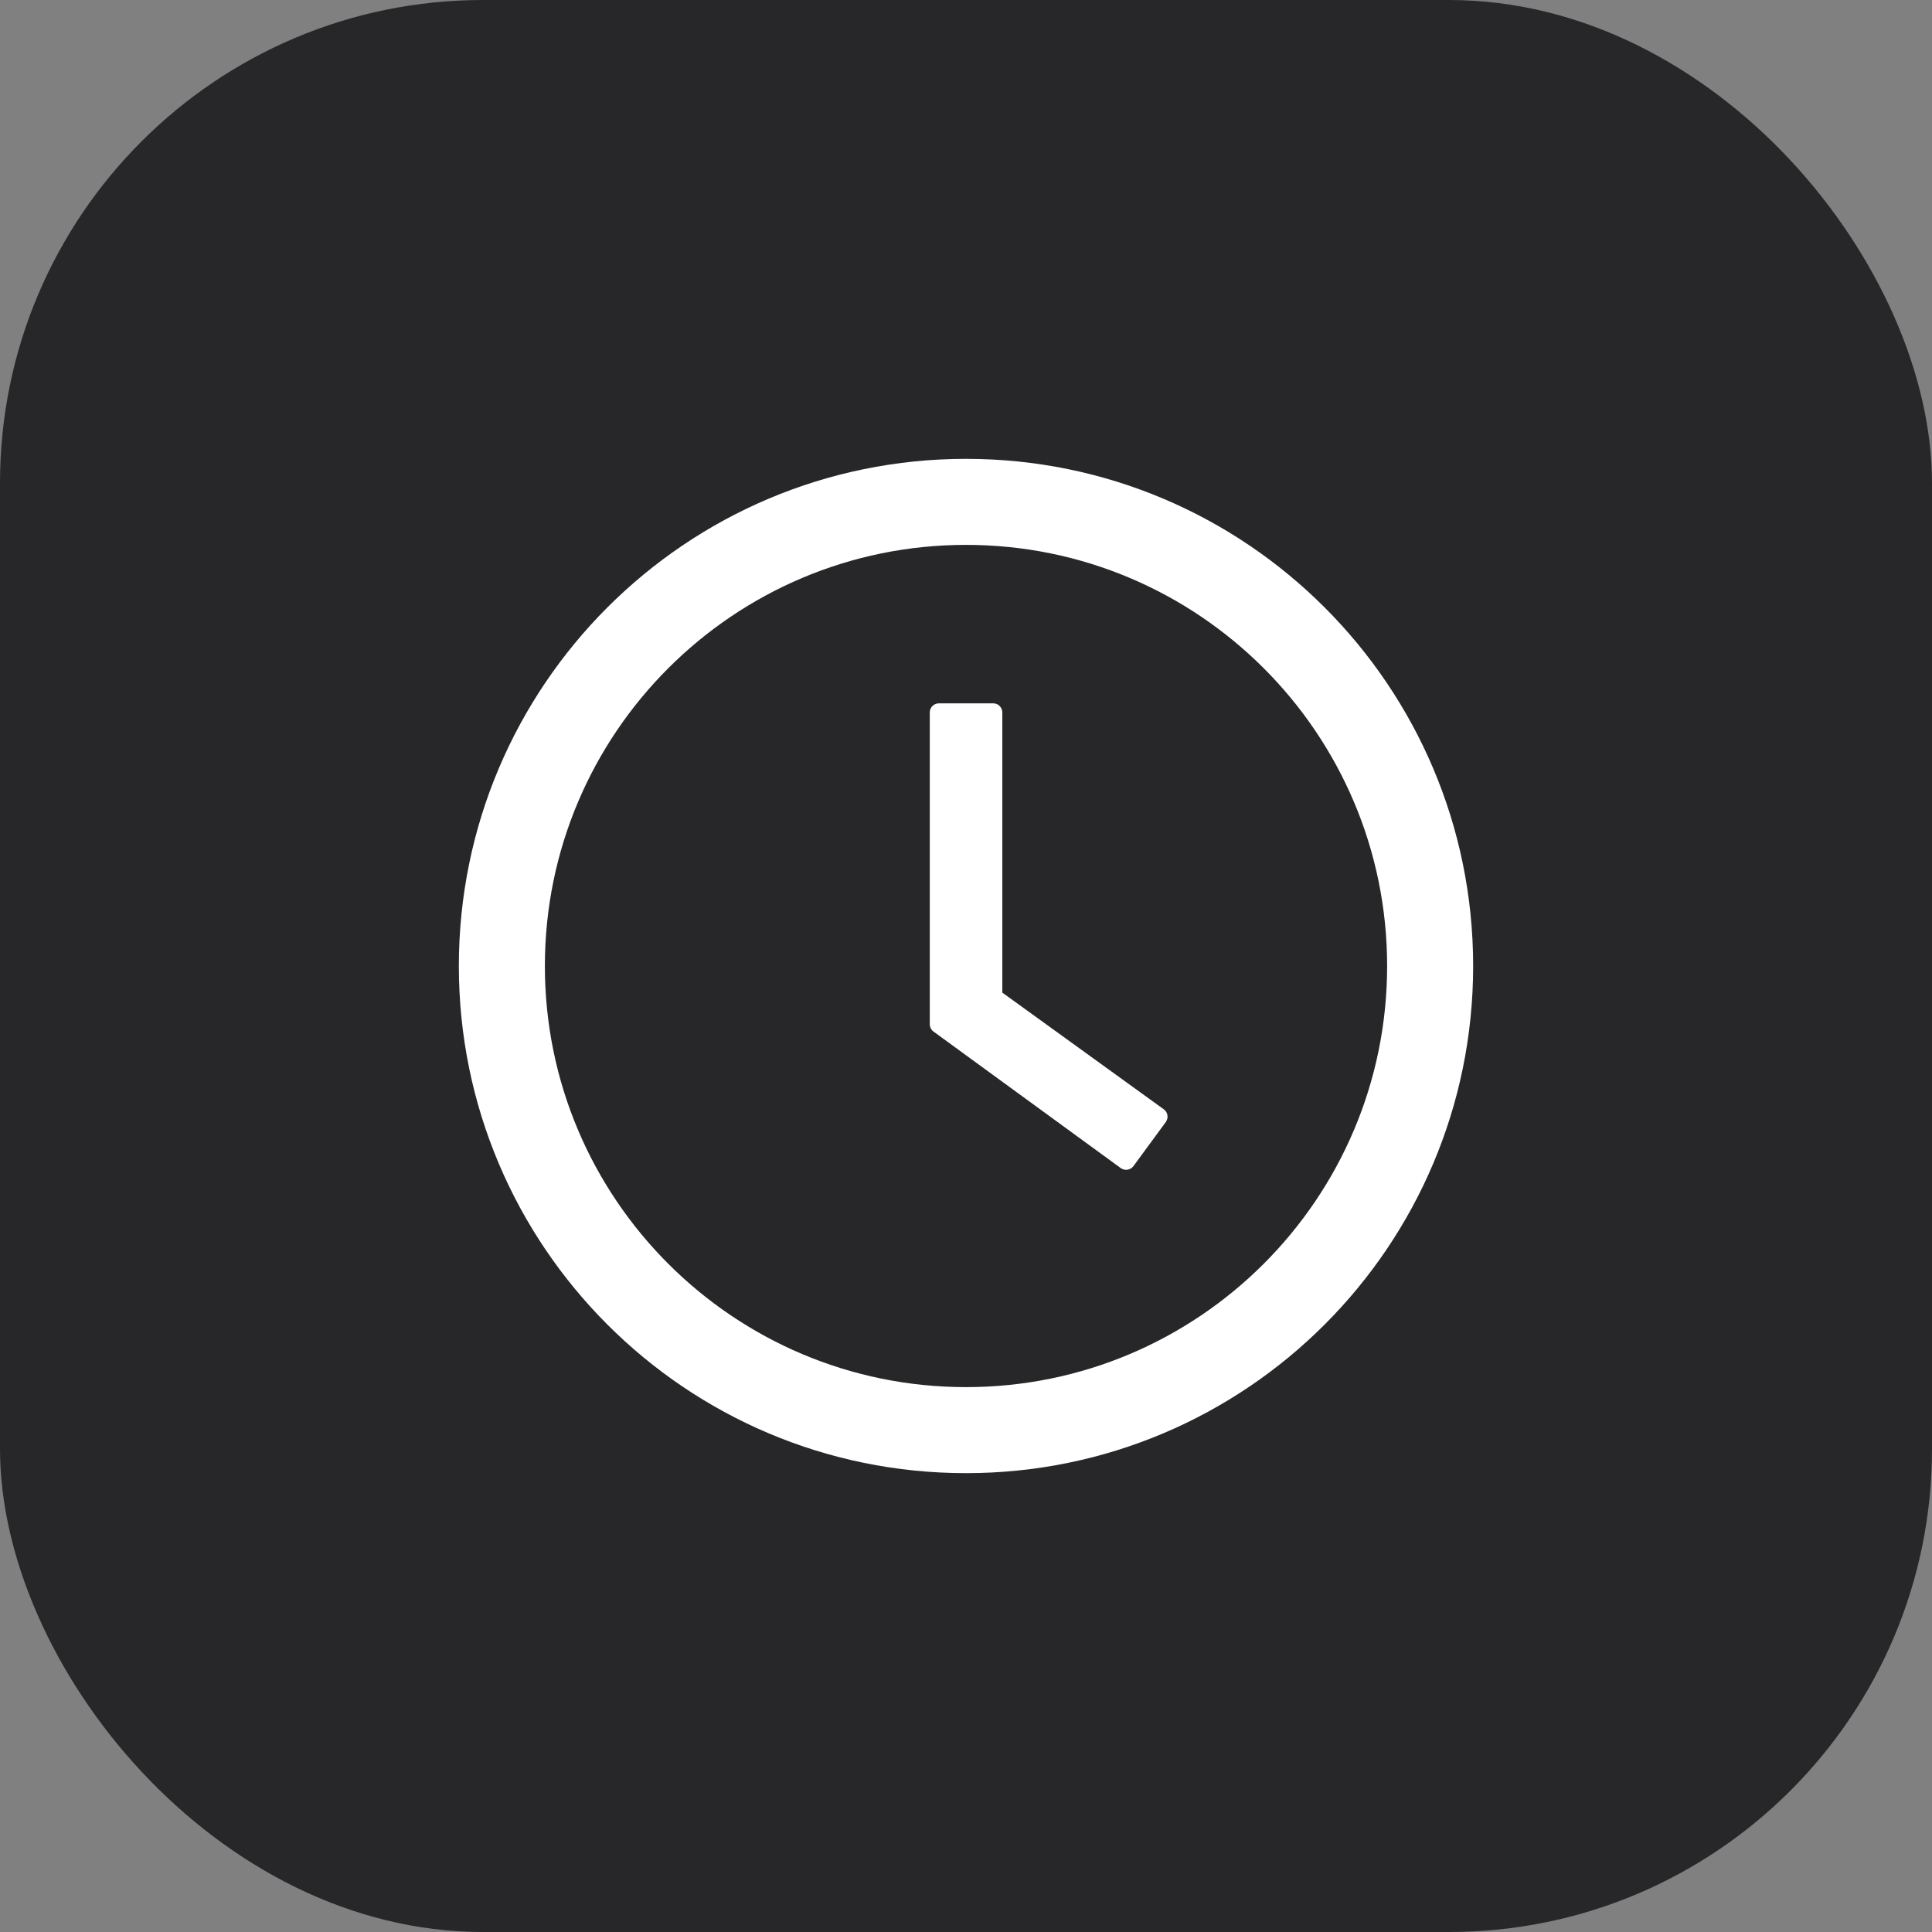
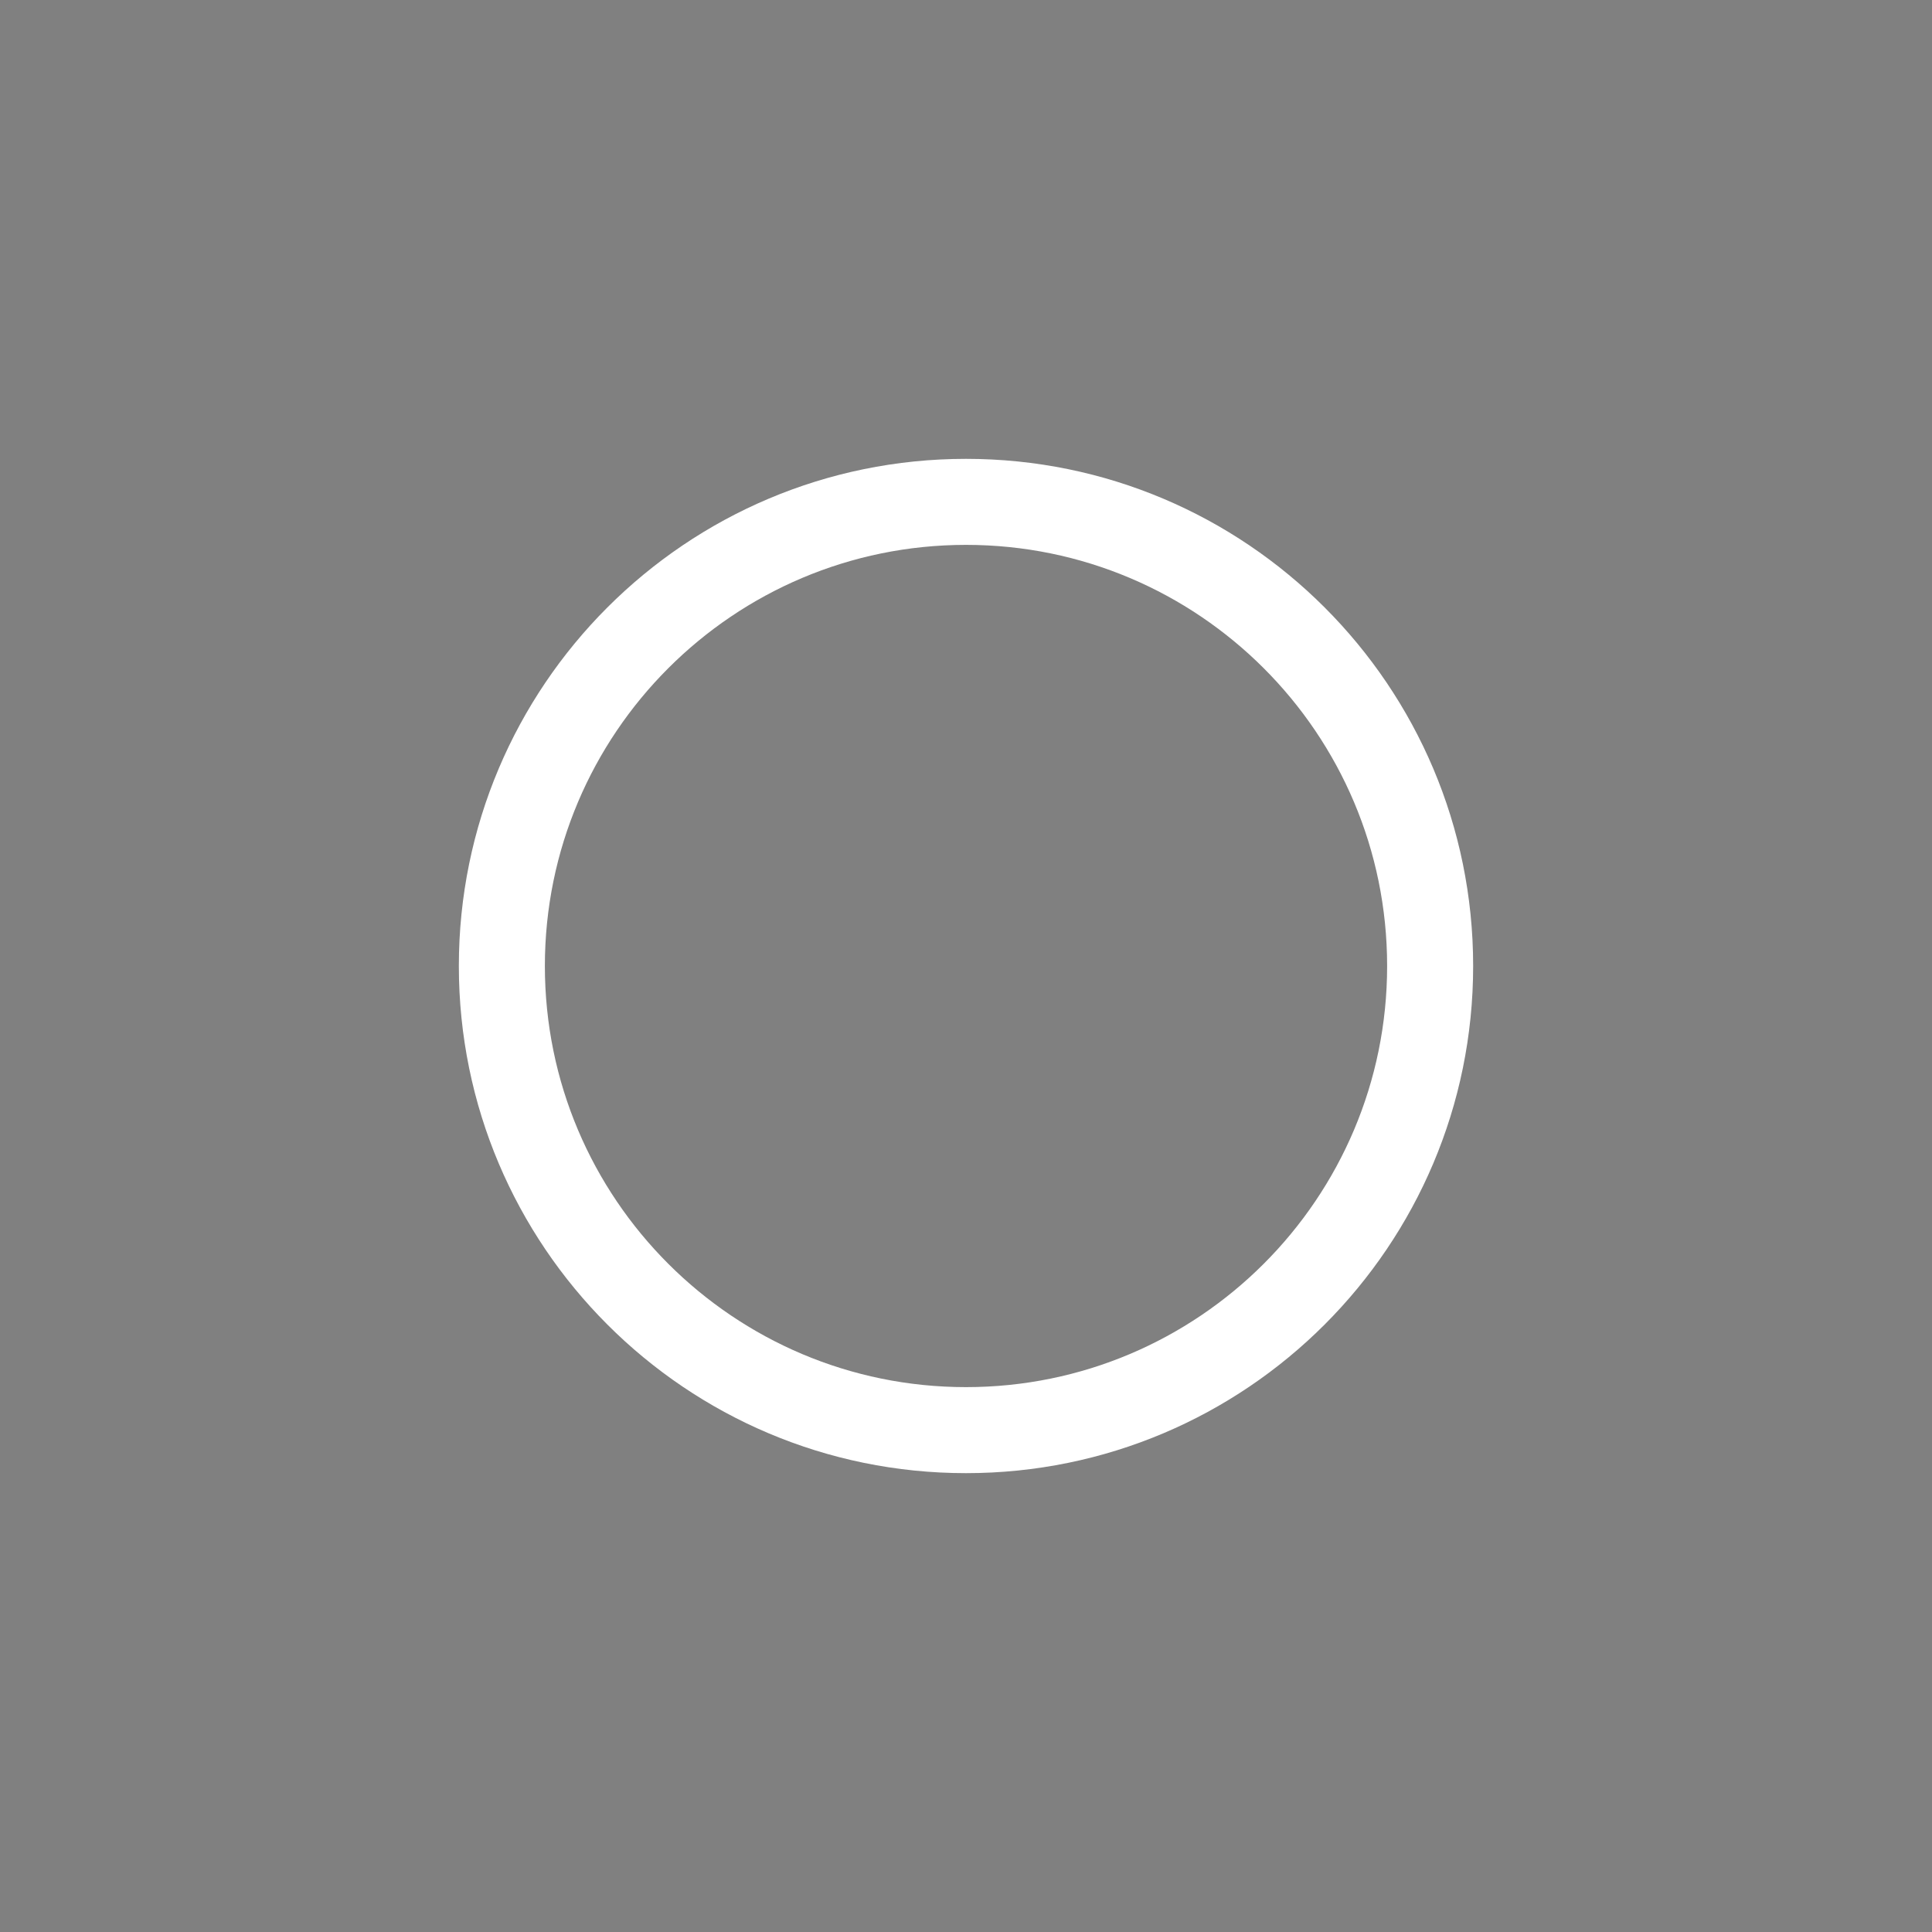
<svg xmlns="http://www.w3.org/2000/svg" width="40" height="40" viewBox="0 0 40 40" fill="none">
  <rect x="0" y="0" width="40" height="40" fill="#808080" stroke="none" />
-   <rect width="40" height="40" rx="10" fill="#272729" />
  <path d="M20 9.5C14.202 9.5 9.5 14.202 9.5 20C9.5 25.798 14.202 30.5 20 30.5C25.798 30.5 30.5 25.798 30.5 20C30.5 14.202 25.798 9.5 20 9.5ZM20 28.719C15.186 28.719 11.281 24.814 11.281 20C11.281 15.186 15.186 11.281 20 11.281C24.814 11.281 28.719 15.186 28.719 20C28.719 24.814 24.814 28.719 20 28.719Z" fill="white" />
-   <path d="M24.095 22.967L20.752 20.551V14.75C20.752 14.647 20.668 14.562 20.565 14.562H19.438C19.334 14.562 19.25 14.647 19.25 14.75V21.205C19.25 21.266 19.278 21.322 19.327 21.357L23.204 24.184C23.288 24.244 23.405 24.226 23.466 24.144L24.137 23.23C24.198 23.143 24.179 23.026 24.095 22.967Z" fill="white" />
</svg>